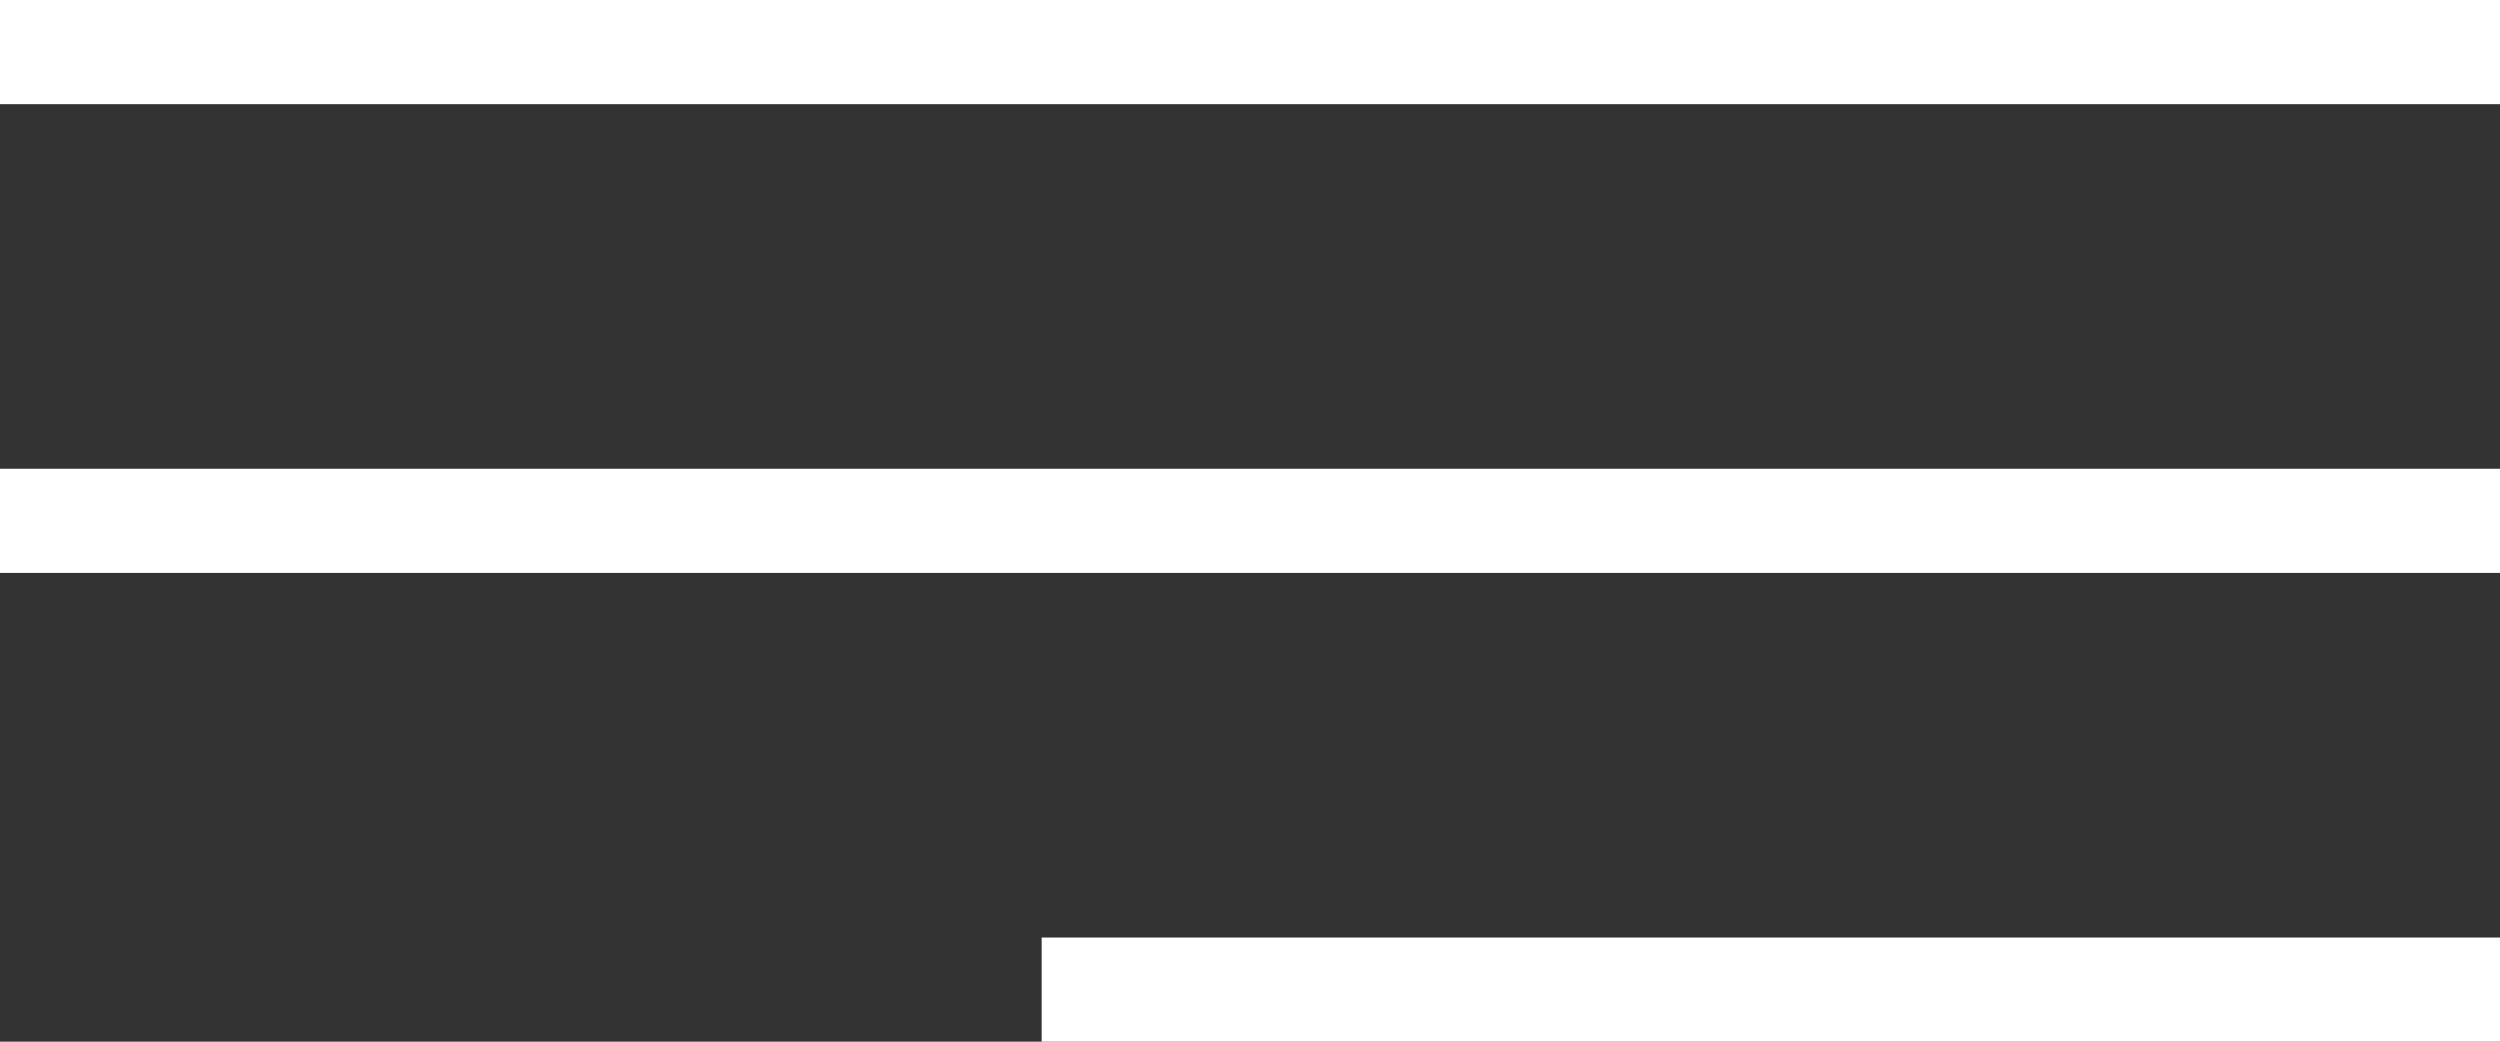
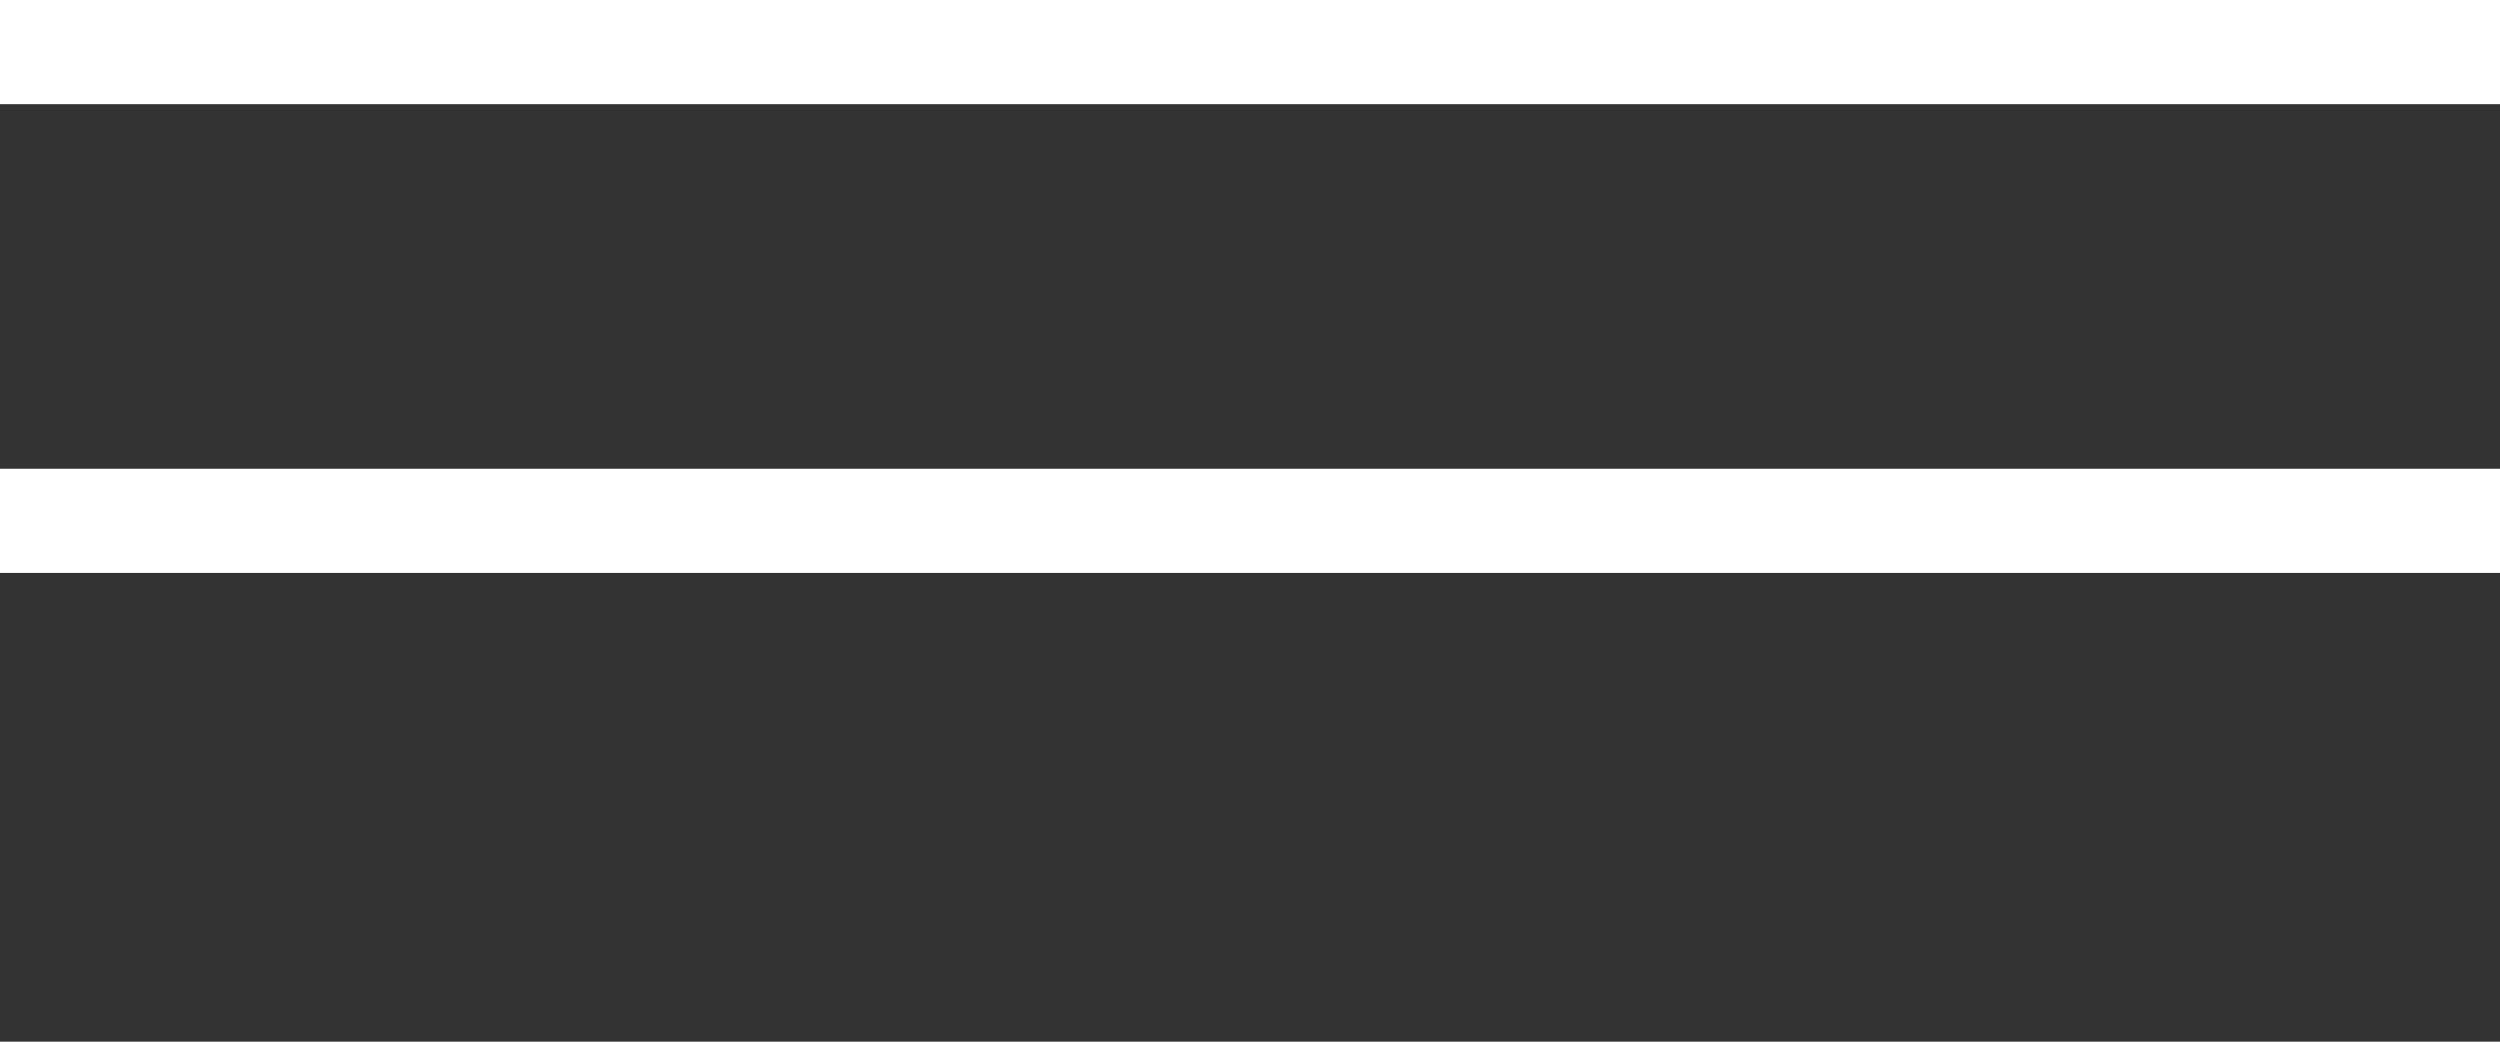
<svg xmlns="http://www.w3.org/2000/svg" width="24" height="10" viewBox="0 0 24 10" fill="none">
  <rect x="0" y="0" width="24" height="10" fill="#333333" stroke="none" />
  <line x1="24" y1="0.5" x2="4.37114e-08" y2="0.5" stroke="white" />
-   <line x1="24" y1="9.5" x2="10" y2="9.5" stroke="white" />
  <line x1="24" y1="5" x2="-2.9141e-08" y2="5" stroke="white" />
</svg>